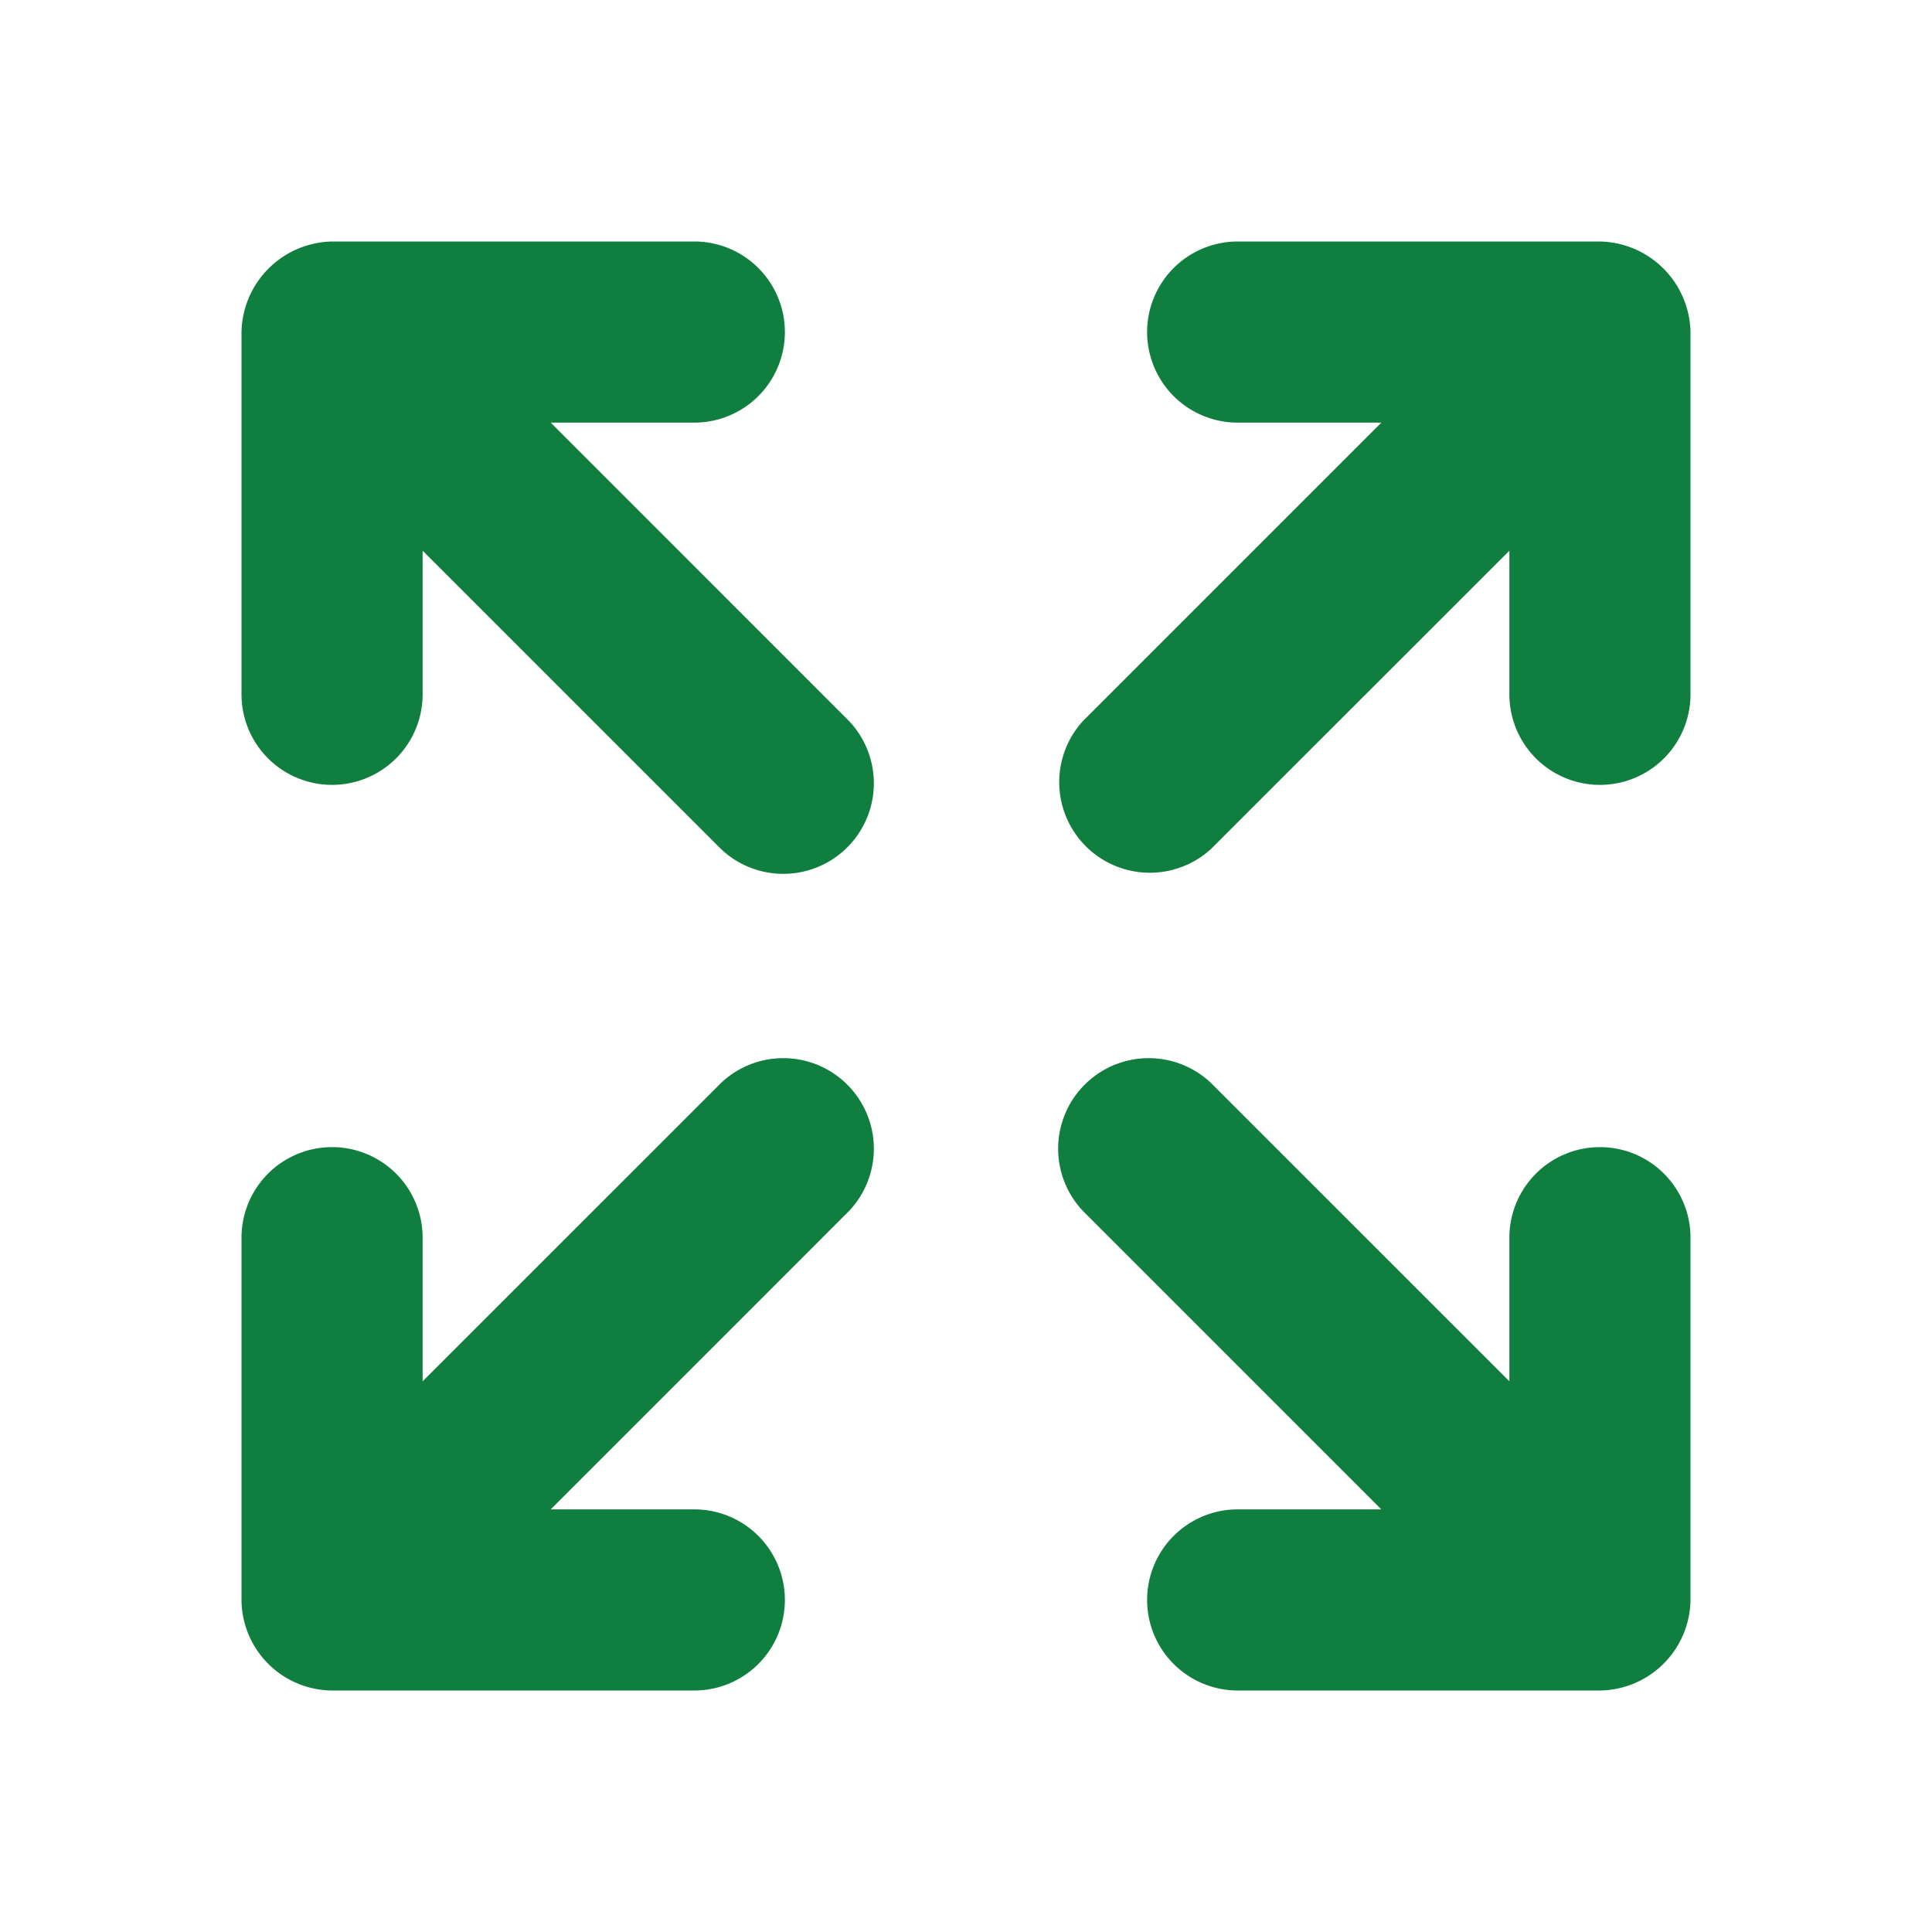
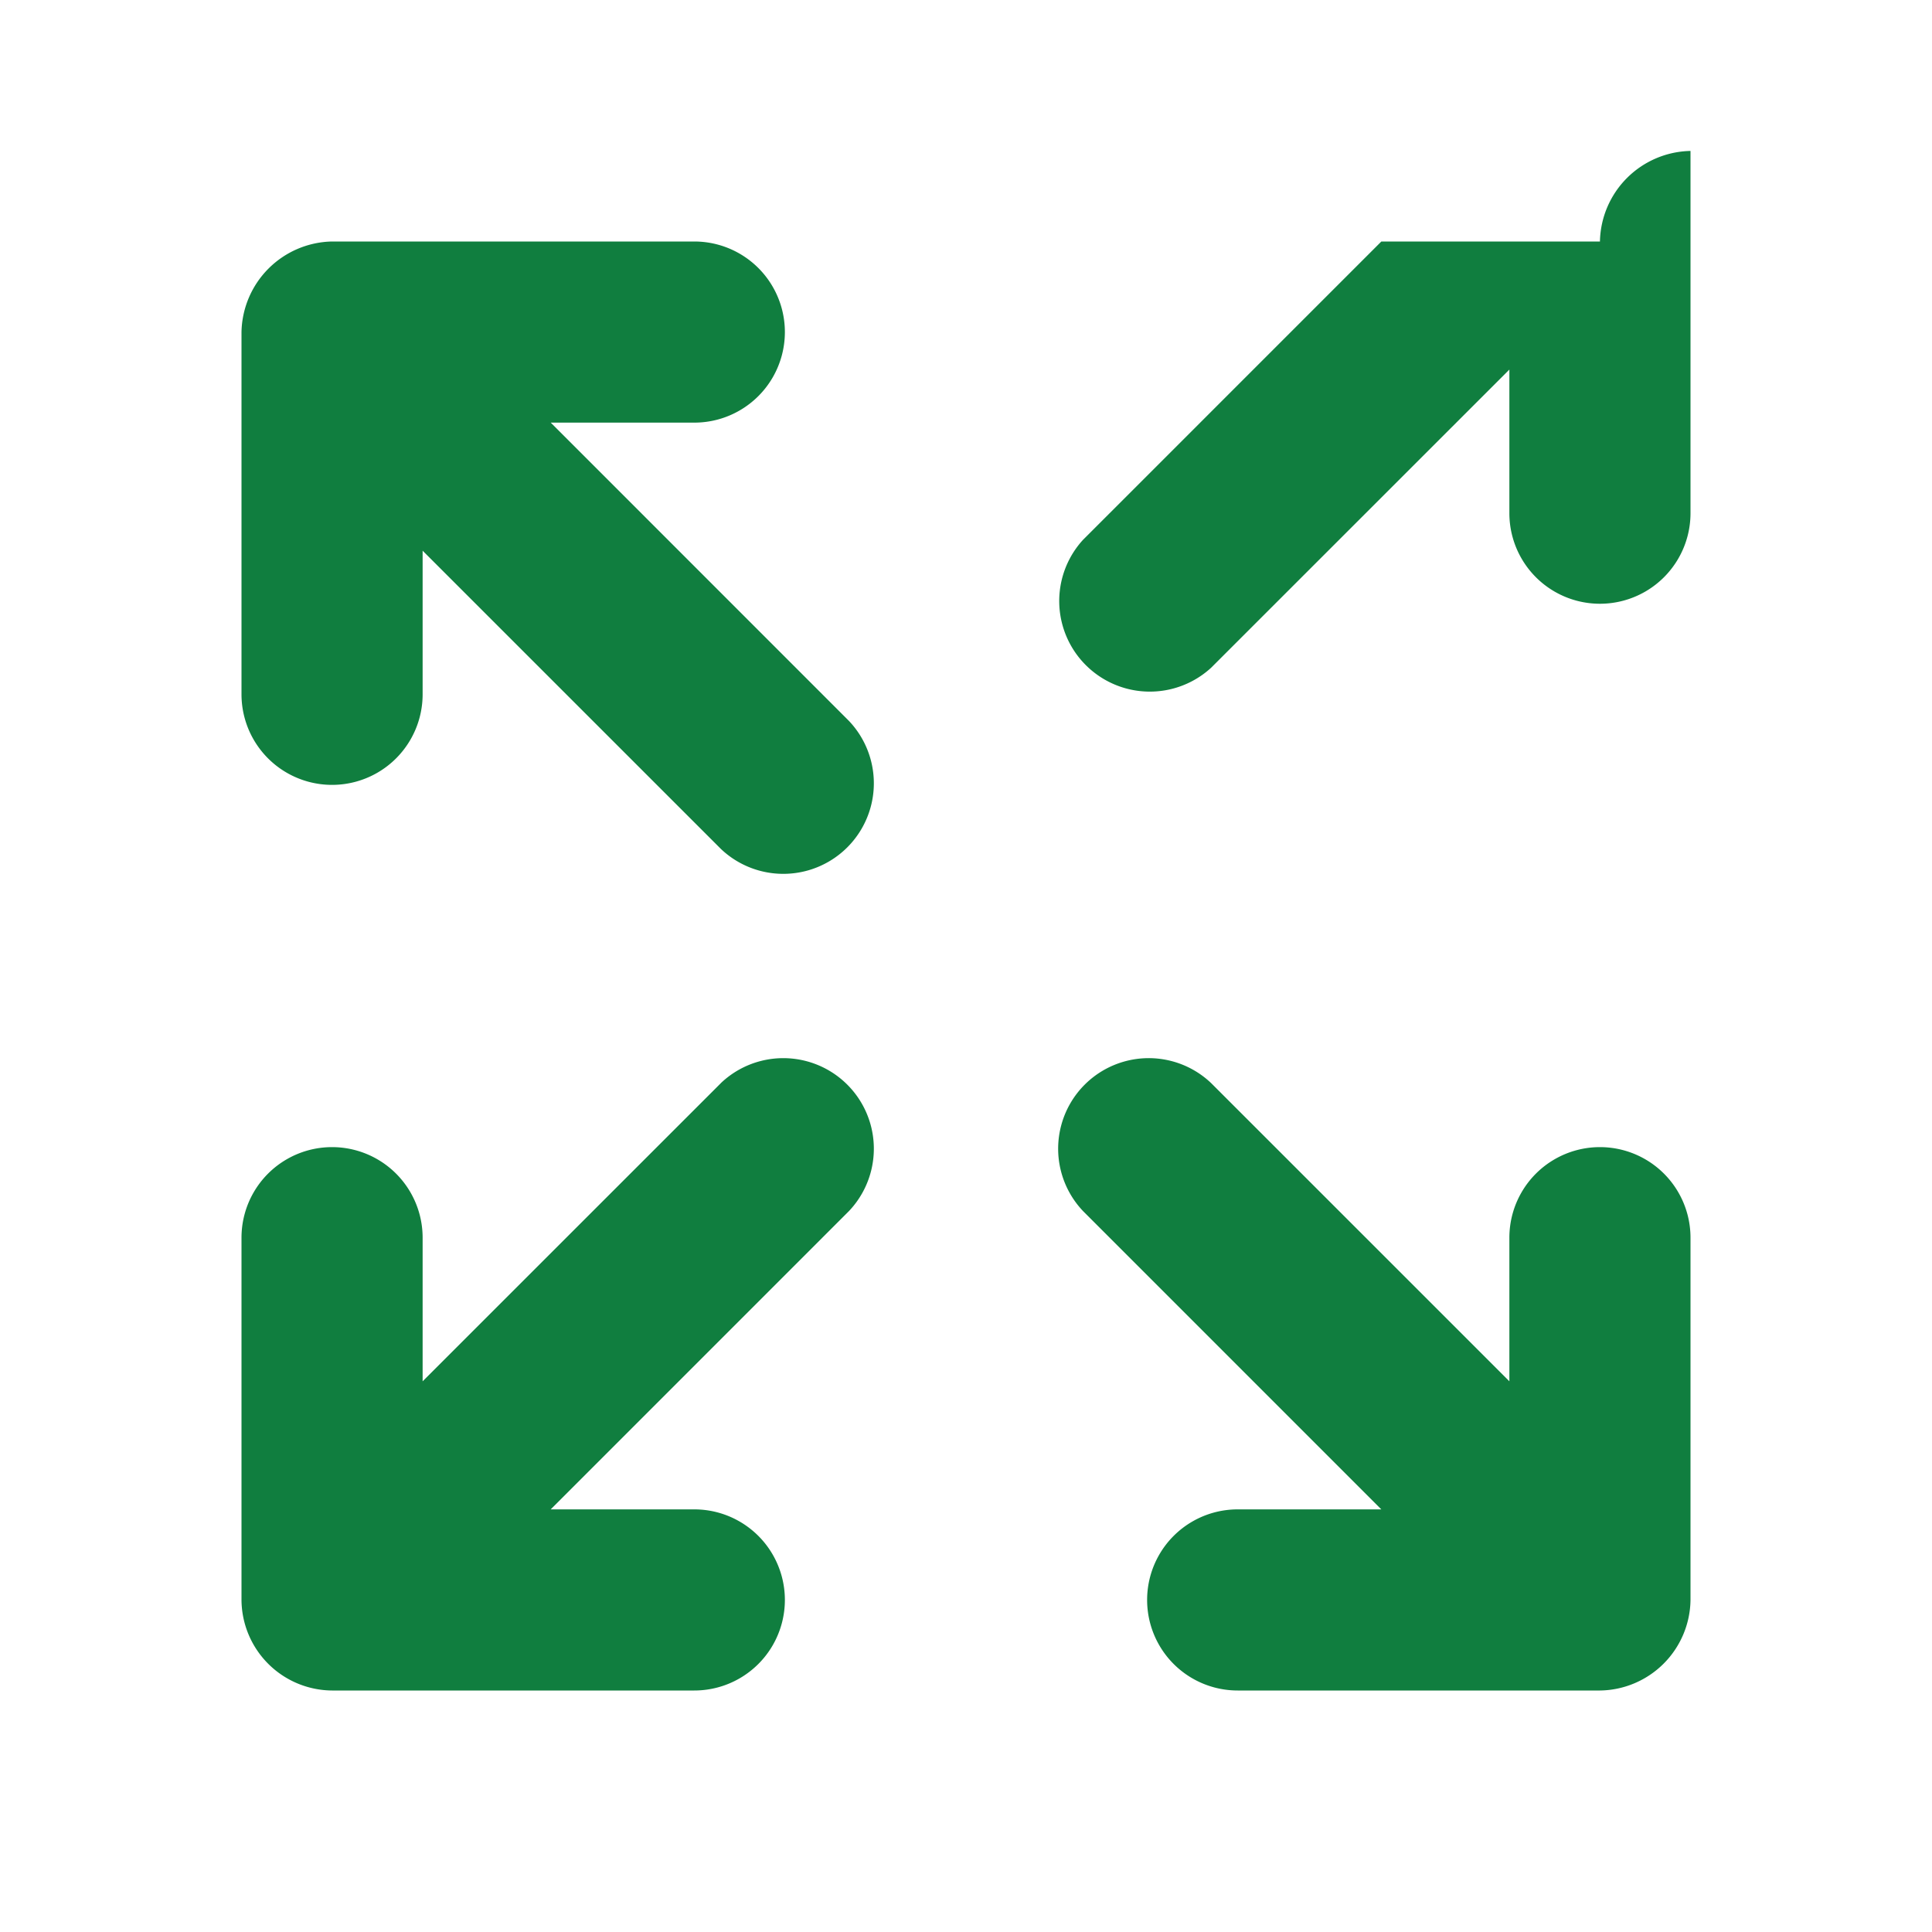
<svg xmlns="http://www.w3.org/2000/svg" width="30" height="30" fill="none" viewBox="0 0 48 48">
-   <path d="M39.75 6h-9a2.25 2.25 0 100 4.5h3.569l-7.41 7.41a2.251 2.251 0 003.181 3.18l7.41-7.408v3.568a2.25 2.25 0 104.5 0v-9A2.296 2.296 0 0039.75 6zm-26.068 4.5h3.568a2.25 2.25 0 100-4.5h-9A2.295 2.295 0 006 8.25v9a2.25 2.25 0 104.5 0v-3.568l7.41 7.409a2.25 2.25 0 003.18-3.182L13.683 10.5zM37.5 30.75v3.568l-7.41-7.409a2.25 2.25 0 00-3.18 3.182l7.408 7.409H30.75a2.25 2.25 0 100 4.5h9A2.279 2.279 0 0042 39.75v-9a2.25 2.25 0 10-4.5 0zm-19.59-3.84l-7.41 7.408V30.75a2.25 2.25 0 10-4.5 0v9A2.266 2.266 0 008.25 42h9a2.25 2.25 0 100-4.5h-3.568l7.409-7.41a2.25 2.25 0 00-3.182-3.18z" fill="#107E3F" />
+   <path d="M39.75 6h-9h3.569l-7.41 7.41a2.251 2.251 0 003.181 3.18l7.41-7.408v3.568a2.25 2.25 0 104.5 0v-9A2.296 2.296 0 0039.75 6zm-26.068 4.5h3.568a2.25 2.25 0 100-4.5h-9A2.295 2.295 0 006 8.25v9a2.25 2.25 0 104.5 0v-3.568l7.41 7.409a2.25 2.25 0 003.18-3.182L13.683 10.5zM37.5 30.75v3.568l-7.41-7.409a2.25 2.25 0 00-3.18 3.182l7.408 7.409H30.75a2.25 2.25 0 100 4.5h9A2.279 2.279 0 0042 39.75v-9a2.25 2.25 0 10-4.5 0zm-19.59-3.84l-7.41 7.408V30.75a2.25 2.25 0 10-4.5 0v9A2.266 2.266 0 008.25 42h9a2.25 2.25 0 100-4.5h-3.568l7.409-7.41a2.25 2.25 0 00-3.182-3.18z" fill="#107E3F" />
</svg>